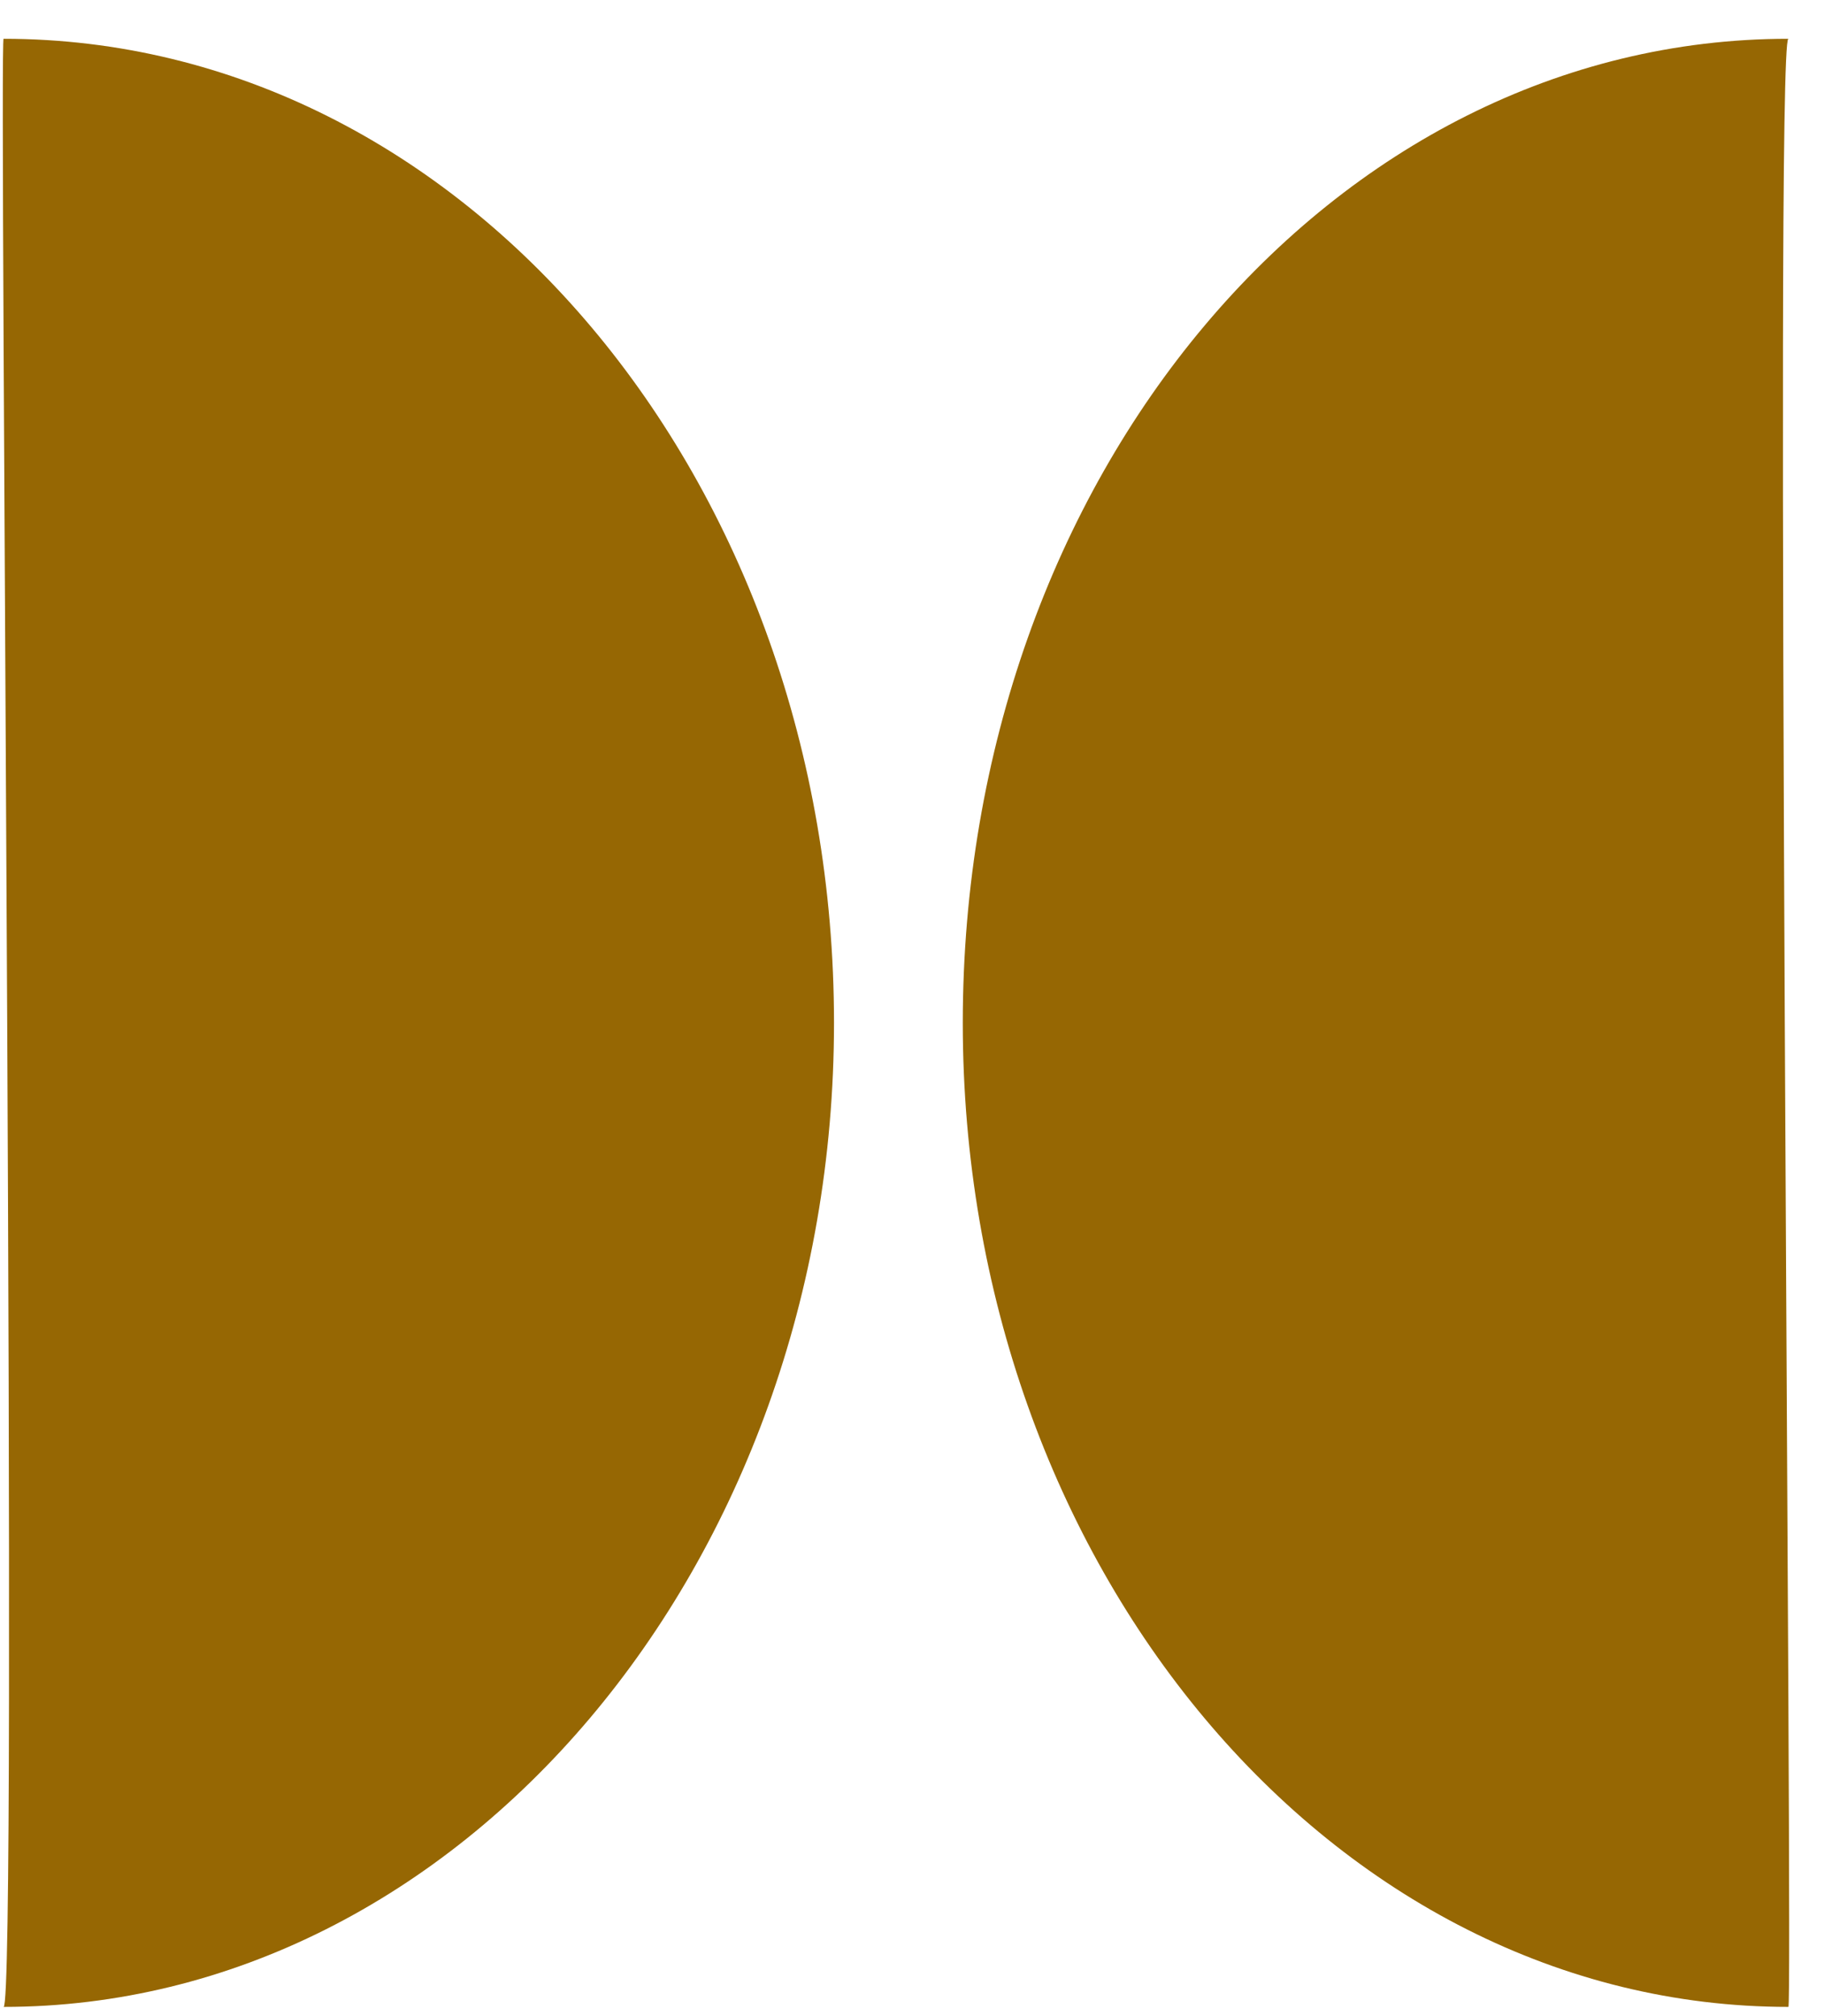
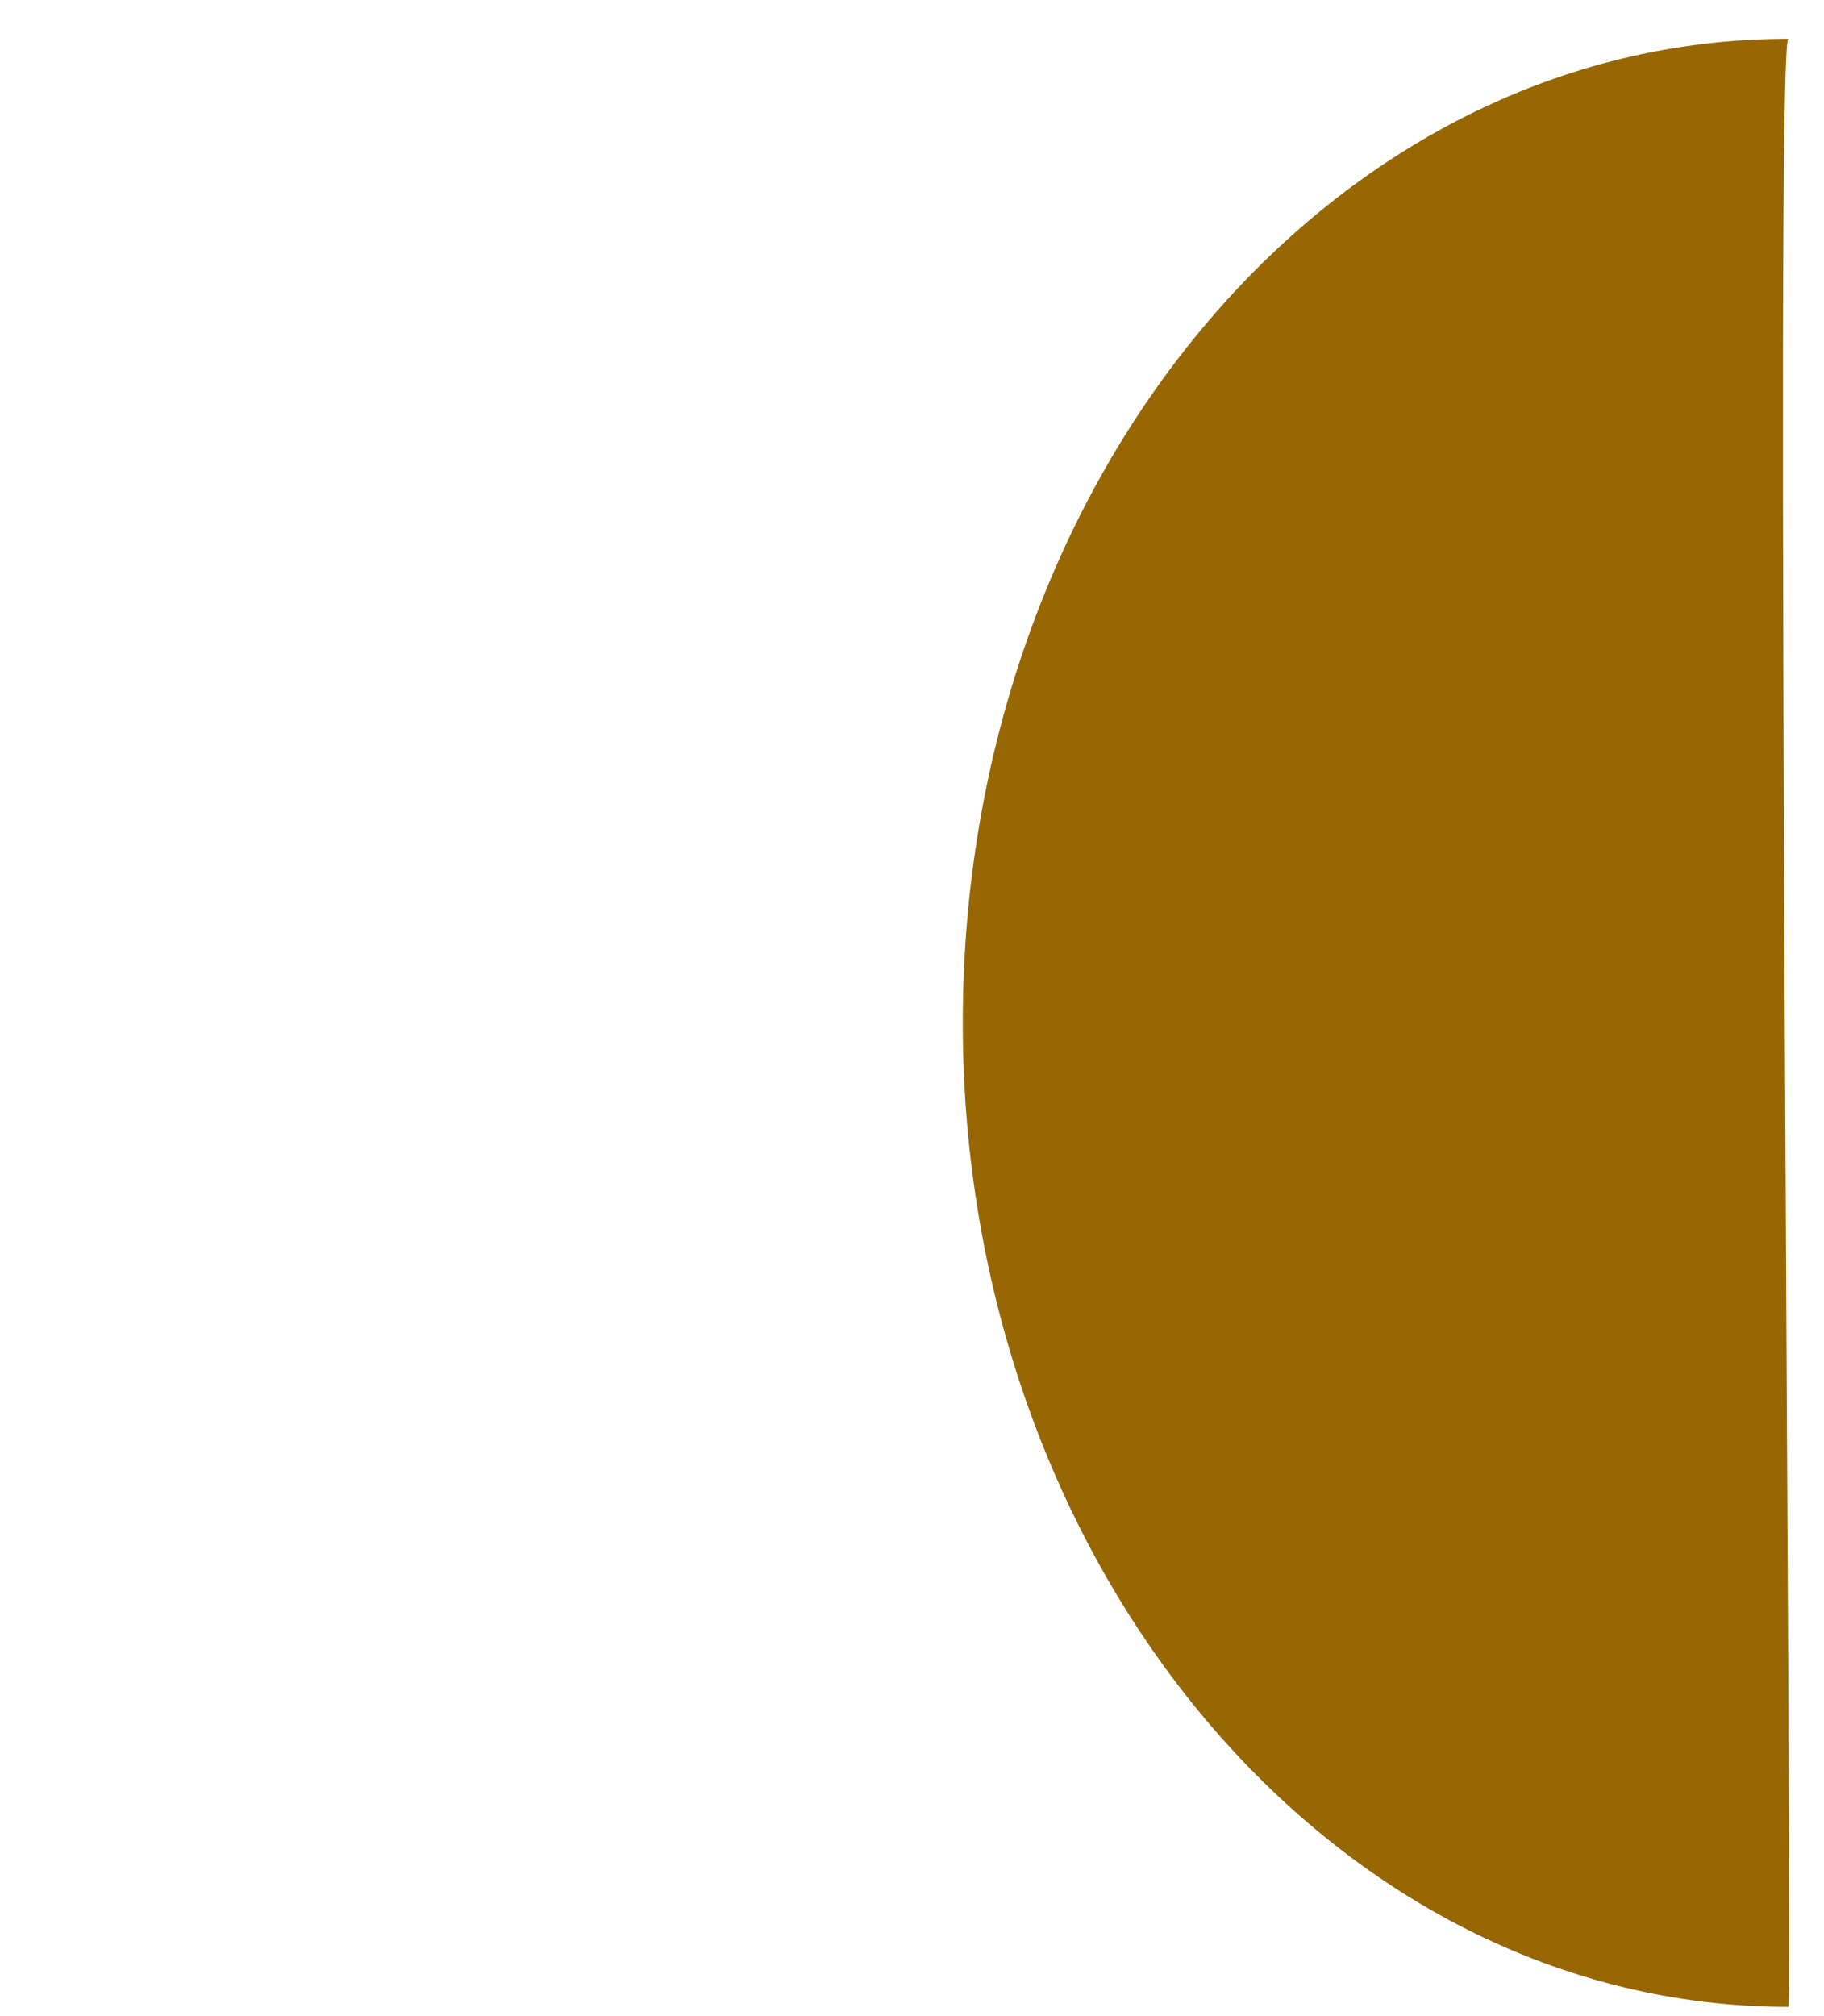
<svg xmlns="http://www.w3.org/2000/svg" width="38" height="42" viewBox="0 0 38 42" fill="none">
  <path fill-rule="evenodd" clip-rule="evenodd" d="M20.058 21.308C20.058 32.608 27.758 41.808 37.258 41.808C37.358 41.808 36.958 0.808 37.258 0.808C27.758 0.808 20.058 9.908 20.058 21.308Z" fill="#966703" />
-   <path fill-rule="evenodd" clip-rule="evenodd" d="M0.075 41.808C9.575 41.808 17.375 32.608 17.375 21.308C17.375 10.008 9.675 0.808 0.075 0.808C-0.025 0.708 0.375 41.808 0.075 41.808Z" fill="#966703" />
</svg>